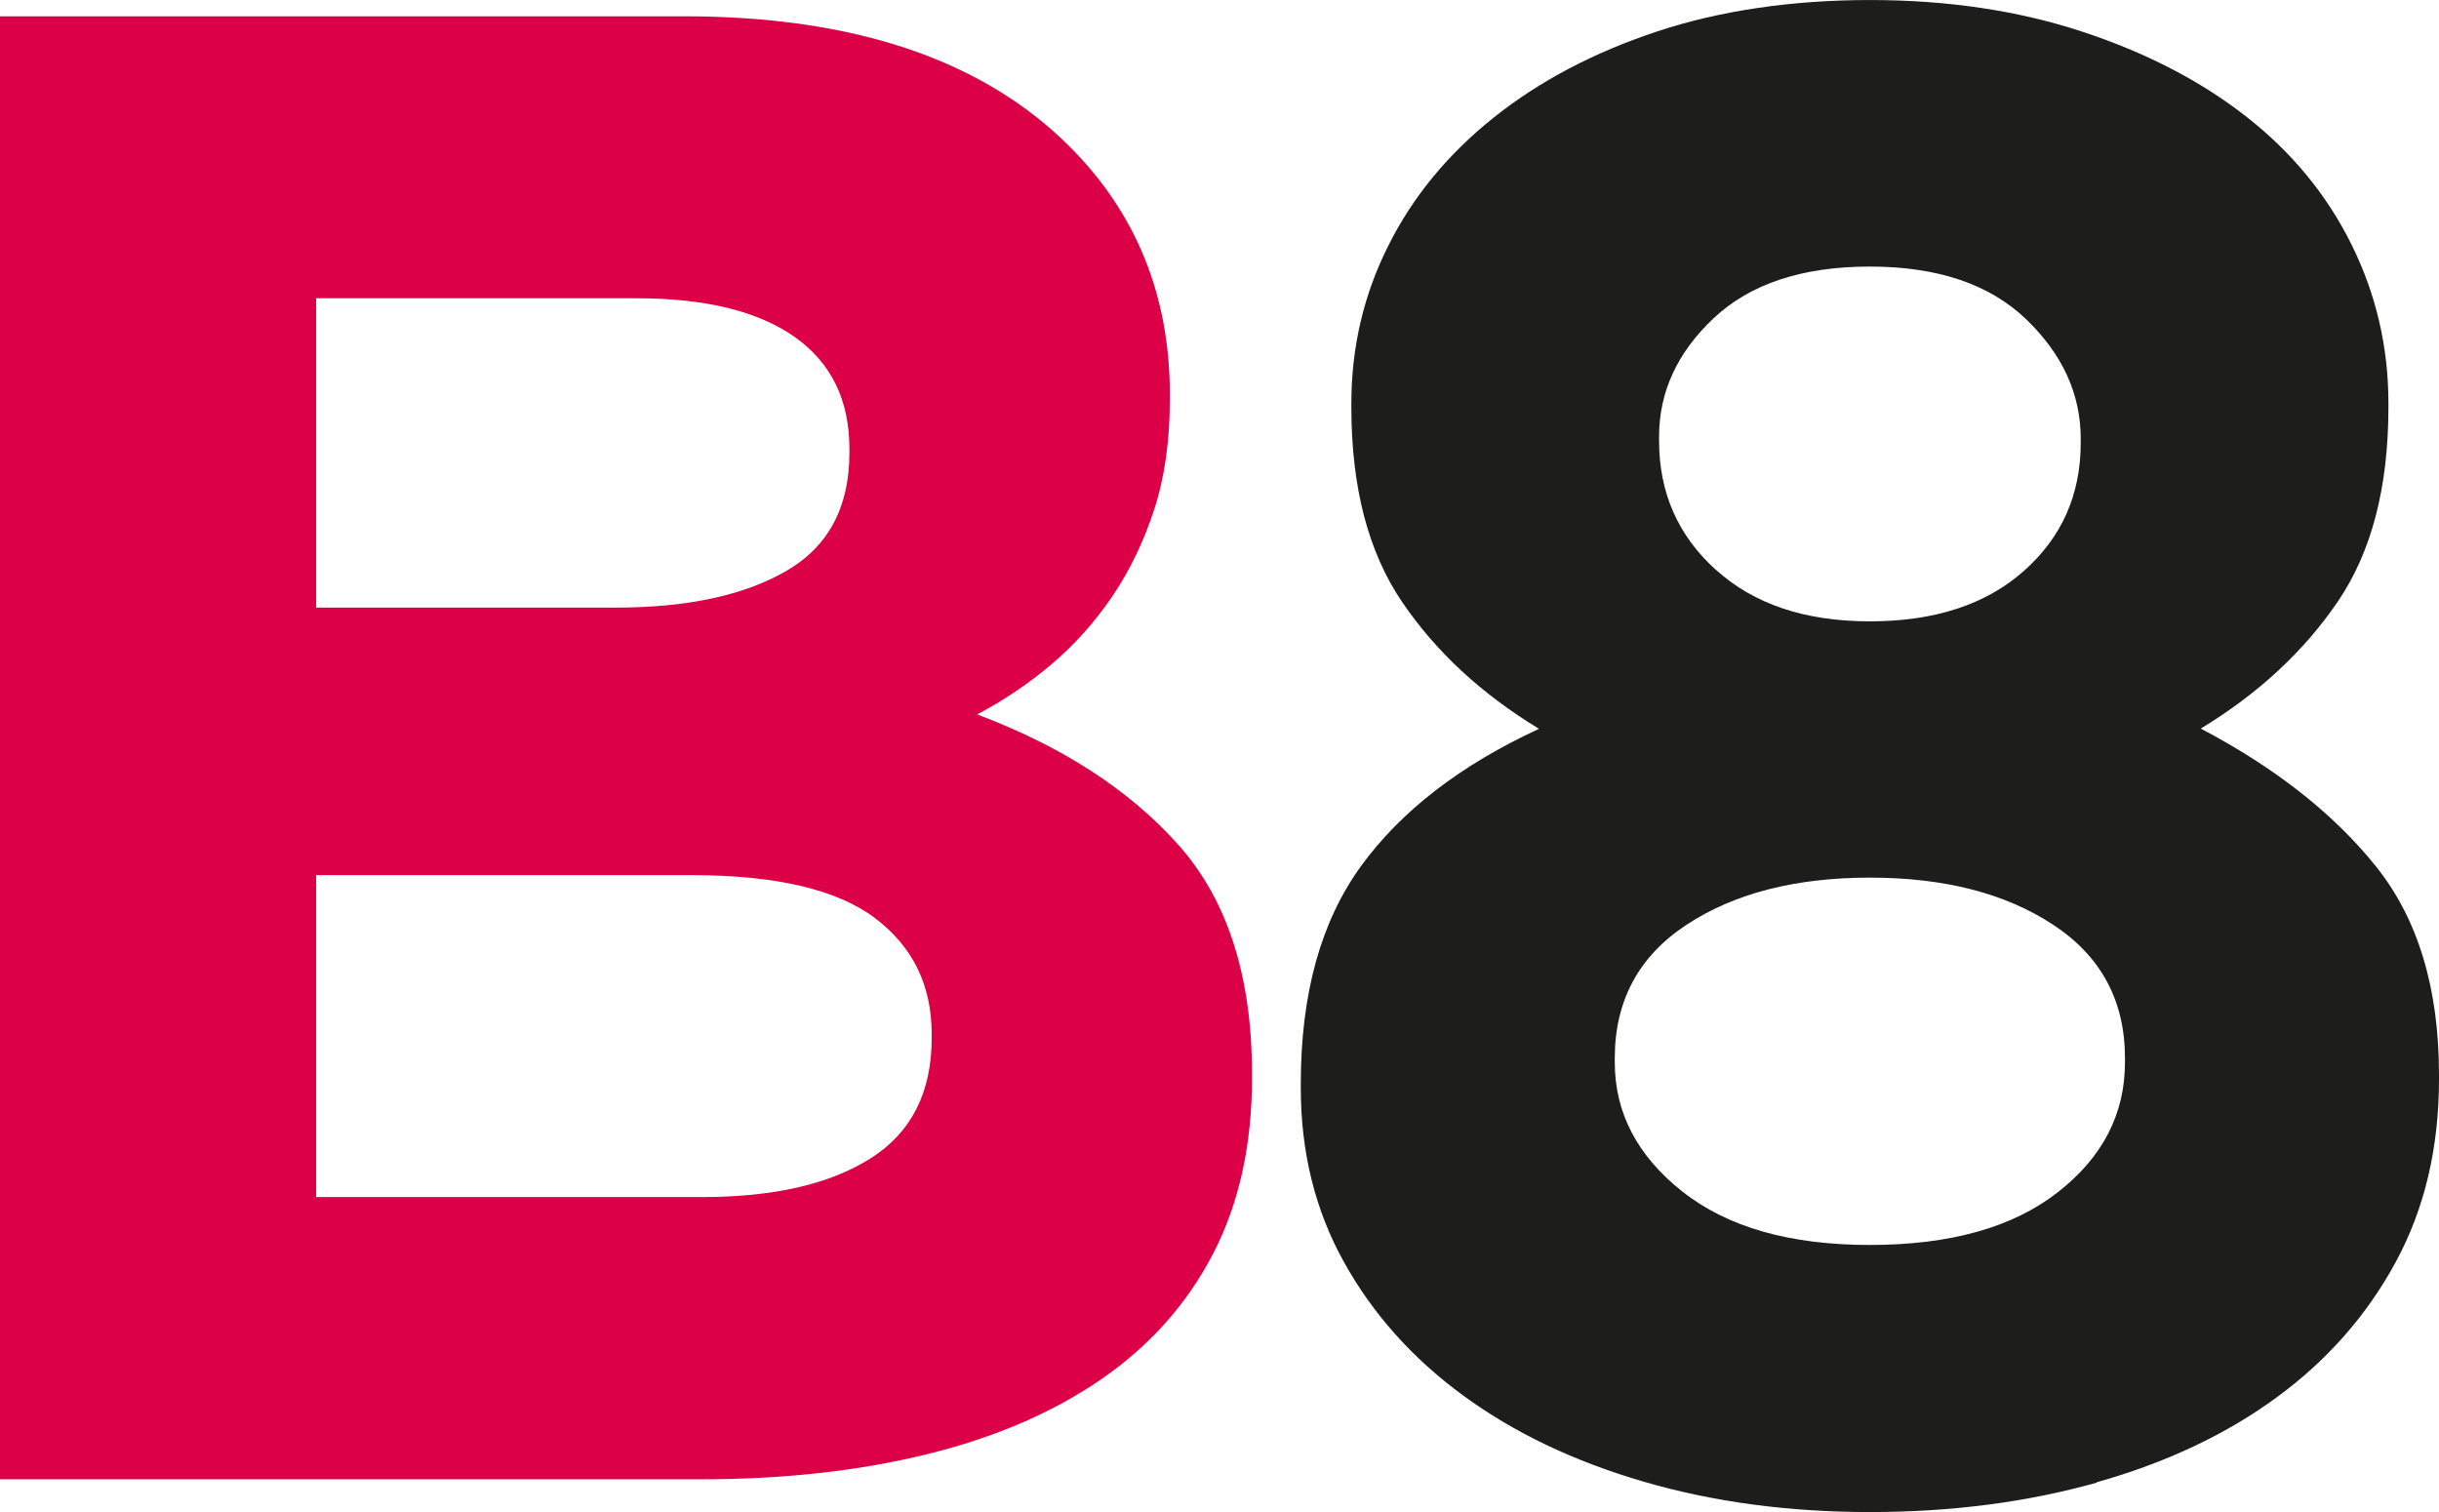
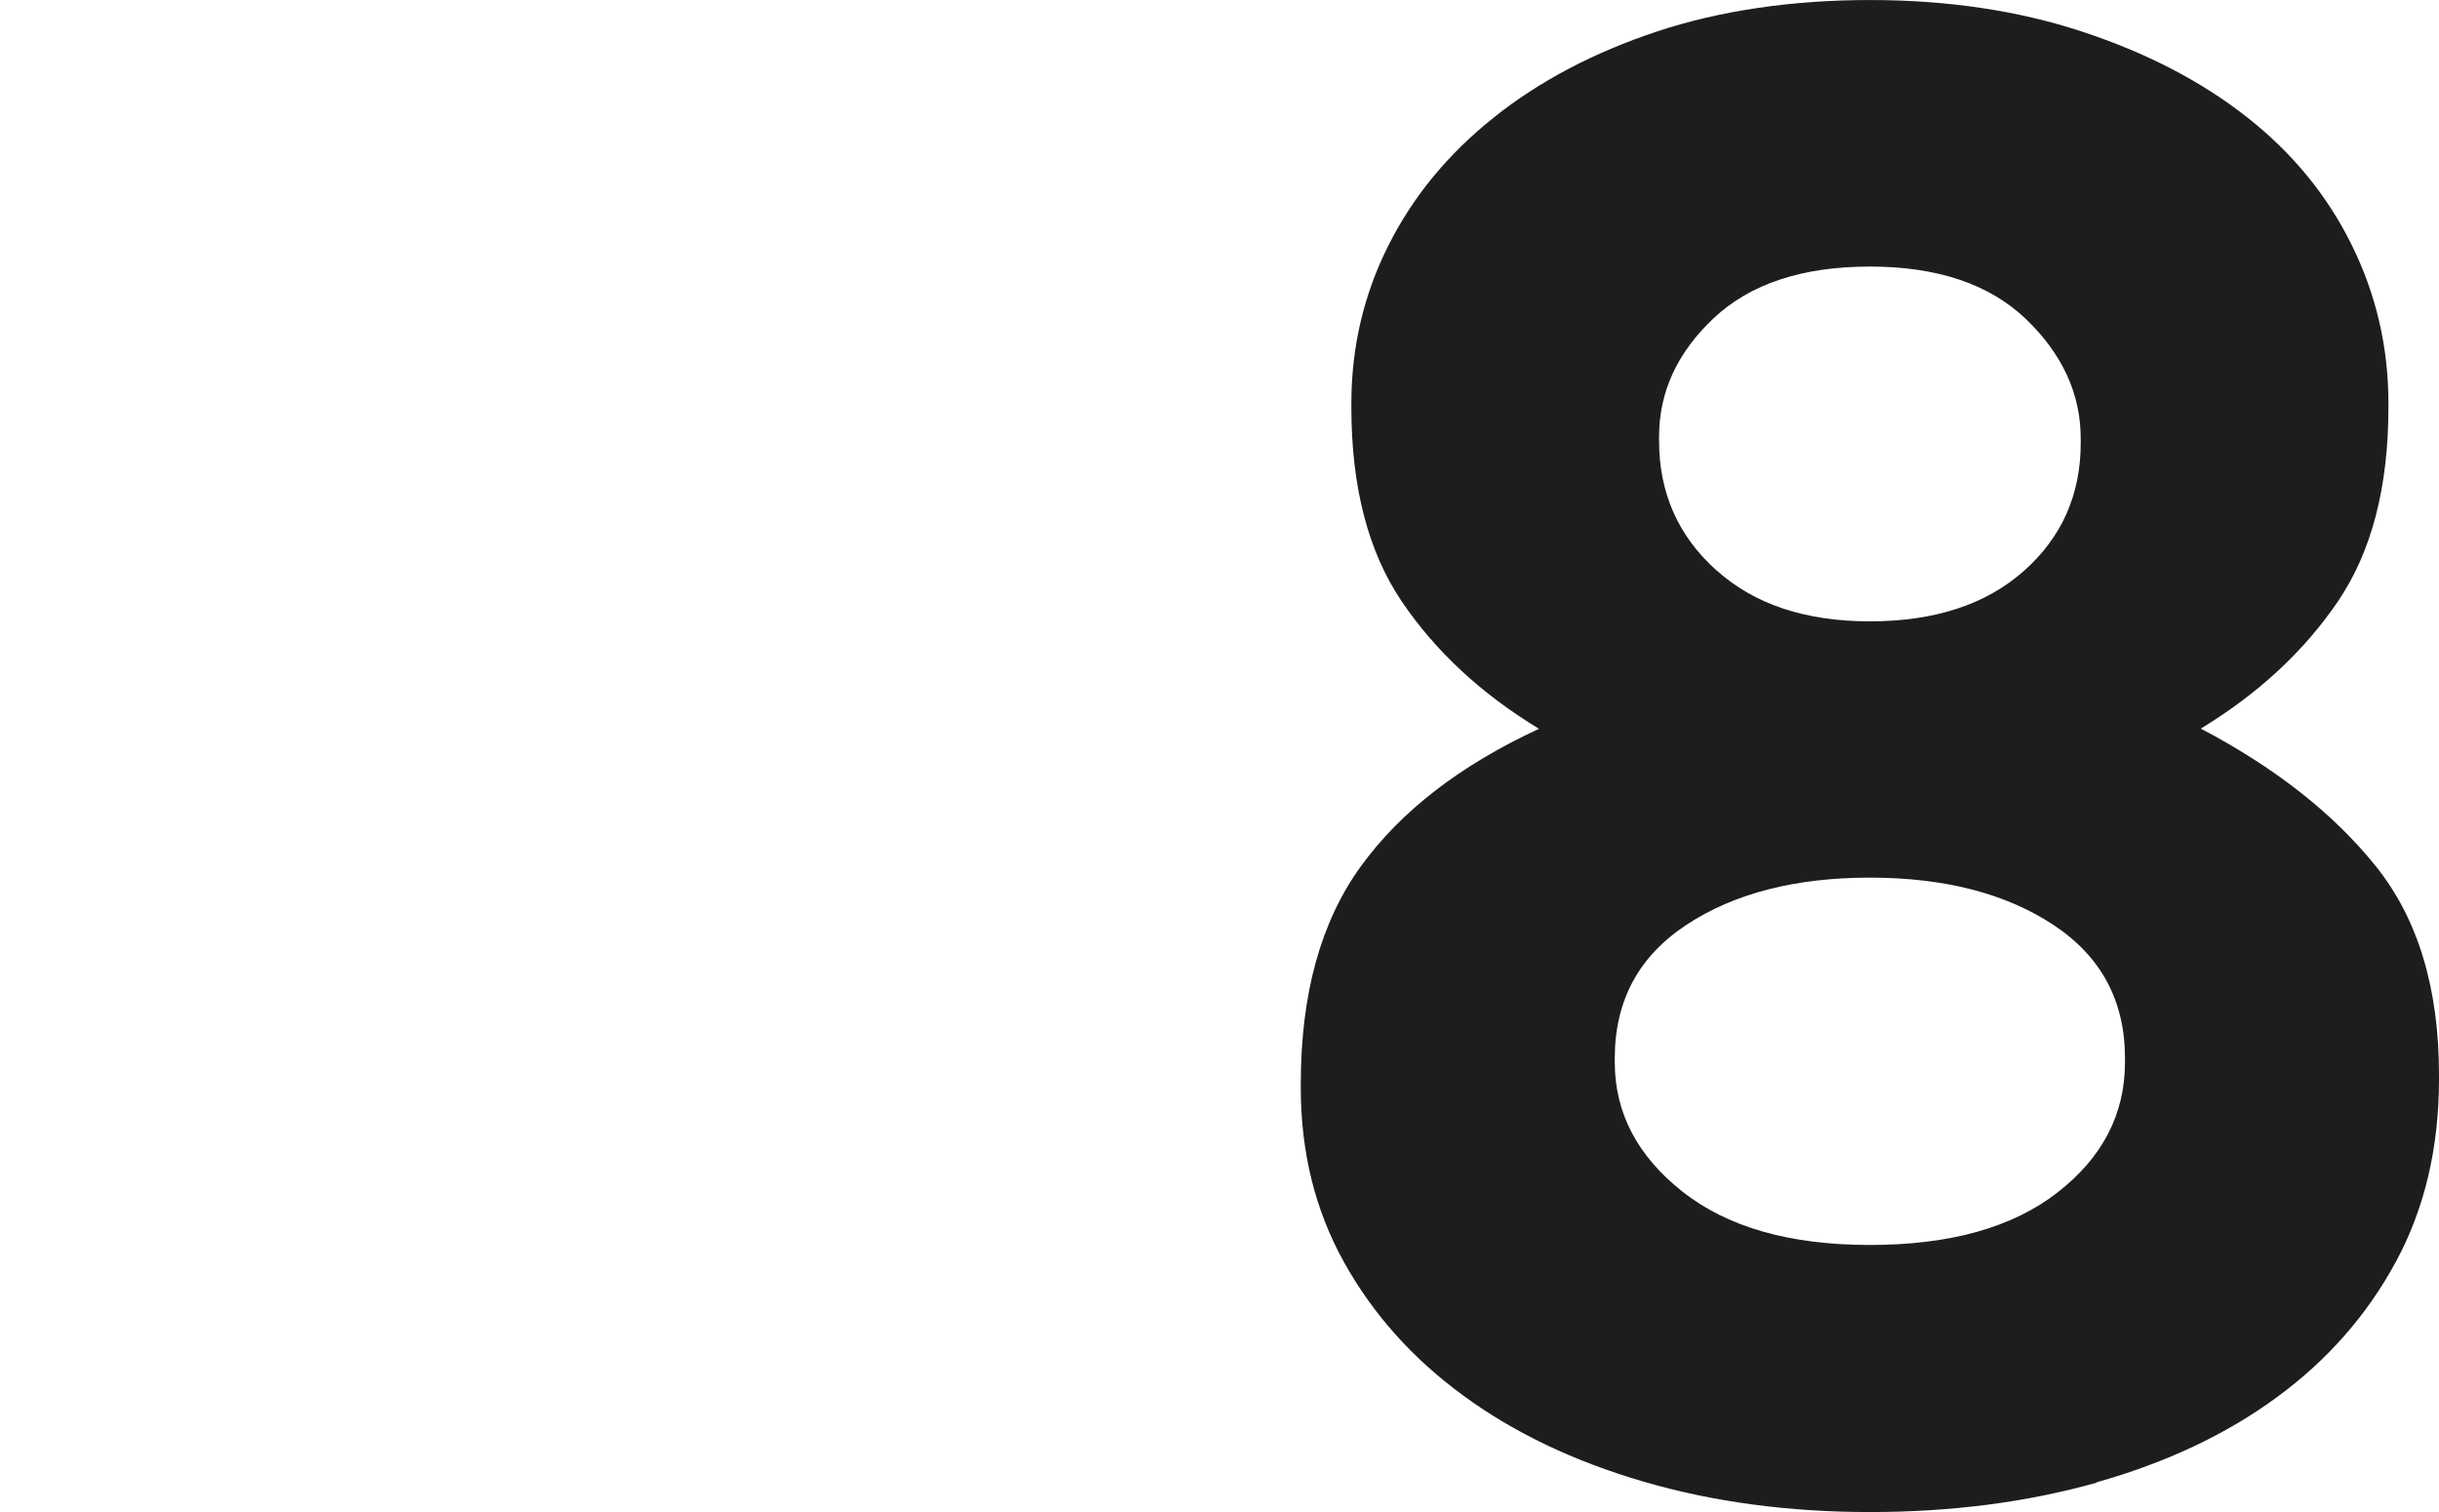
<svg xmlns="http://www.w3.org/2000/svg" id="Layer_1" data-name="Layer 1" width="150" height="93" viewBox="0 0 150 93">
  <path id="Shape" d="M128.937,91.175c4.279-1.207,7.974-2.946,11.085-5.23,3.111-2.278,5.552-5.059,7.322-8.329,1.771-3.27,2.656-7.019,2.656-11.238v-.257c0-5.341-1.297-9.622-3.892-12.849-2.594-3.228-6.179-6.051-10.759-8.458,3.541-2.15,6.351-4.759,8.429-7.815,2.078-3.056,3.111-7.037,3.111-11.949v-.257c0-3.442-.756-6.694-2.269-9.75-1.512-3.056-3.676-5.684-6.48-7.876-2.81-2.199-6.179-3.938-10.113-5.23-3.935-1.292-8.275-1.935-13.027-1.935s-9.203.643-13.095,1.935c-3.892,1.292-7.242,3.056-10.046,5.298-2.81,2.242-4.974,4.869-6.48,7.882-1.512,3.013-2.269,6.241-2.269,9.689v.257c0,4.906,1.039,8.893,3.111,11.949,2.072,3.056,4.881,5.665,8.429,7.815-4.845,2.242-8.49,5.059-10.956,8.458-2.465,3.405-3.695,7.858-3.695,13.37v.257c0,3.963.885,7.533,2.656,10.718,1.771,3.185,4.211,5.922,7.328,8.201,3.111,2.284,6.806,4.048,11.085,5.298s8.921,1.874,13.937,1.874,9.658-.606,13.937-1.807M105.532,35.056c-2.336-2.107-3.498-4.759-3.498-7.943v-.257c0-2.756,1.125-5.187,3.369-7.294,2.244-2.107,5.447-3.166,9.597-3.166s7.347,1.078,9.597,3.228c2.244,2.156,3.369,4.606,3.369,7.362v.257c0,3.185-1.168,5.812-3.498,7.876-2.336,2.07-5.49,3.099-9.468,3.099s-7.132-1.053-9.462-3.166M103.46,73.285c-2.767-2.193-4.15-4.844-4.15-7.943v-.257c0-3.528,1.469-6.265,4.408-8.201,2.939-1.935,6.695-2.903,11.281-2.903s8.343.968,11.281,2.903c2.939,1.935,4.408,4.673,4.408,8.201v.257c0,3.185-1.383,5.855-4.15,8.005-2.767,2.156-6.615,3.228-11.54,3.228s-8.773-1.096-11.54-3.295" style="fill: #1d1d1b;" />
-   <path id="Shape-2" data-name="Shape" d="M0,90.988h43.098c5.09,0,9.725-.512,13.911-1.542,4.186-1.03,7.764-2.573,10.739-4.627,2.975-2.055,5.262-4.627,6.86-7.712,1.598-3.085,2.391-6.688,2.391-10.797v-.256c0-5.999-1.506-10.694-4.518-14.077-3.012-3.384-7.143-6.06-12.387-8.035,1.629-.854,3.154-1.884,4.574-3.085,1.42-1.201,2.662-2.591,3.738-4.176,1.076-1.585,1.93-3.365,2.576-5.335.645-1.969.965-4.243.965-6.816v-.256c0-6.085-2.072-11.188-6.209-15.303-5.348-5.316-13.241-7.968-23.679-7.968H0v90-.012ZM19.444,37.373v-19.028h19.702c4.235,0,7.475.793,9.725,2.378,2.244,1.585,3.369,3.878,3.369,6.877v.256c0,3.341-1.297,5.768-3.891,7.267s-6.092,2.25-10.499,2.25h-18.411.006ZM19.444,73.63v-19.802h23.077c5.188,0,8.944.878,11.28,2.634s3.498,4.14,3.498,7.139v.256c0,3.341-1.254,5.81-3.762,7.395-2.508,1.585-5.963,2.378-10.37,2.378h-23.722Z" style="fill: #dc0046;" />
</svg>